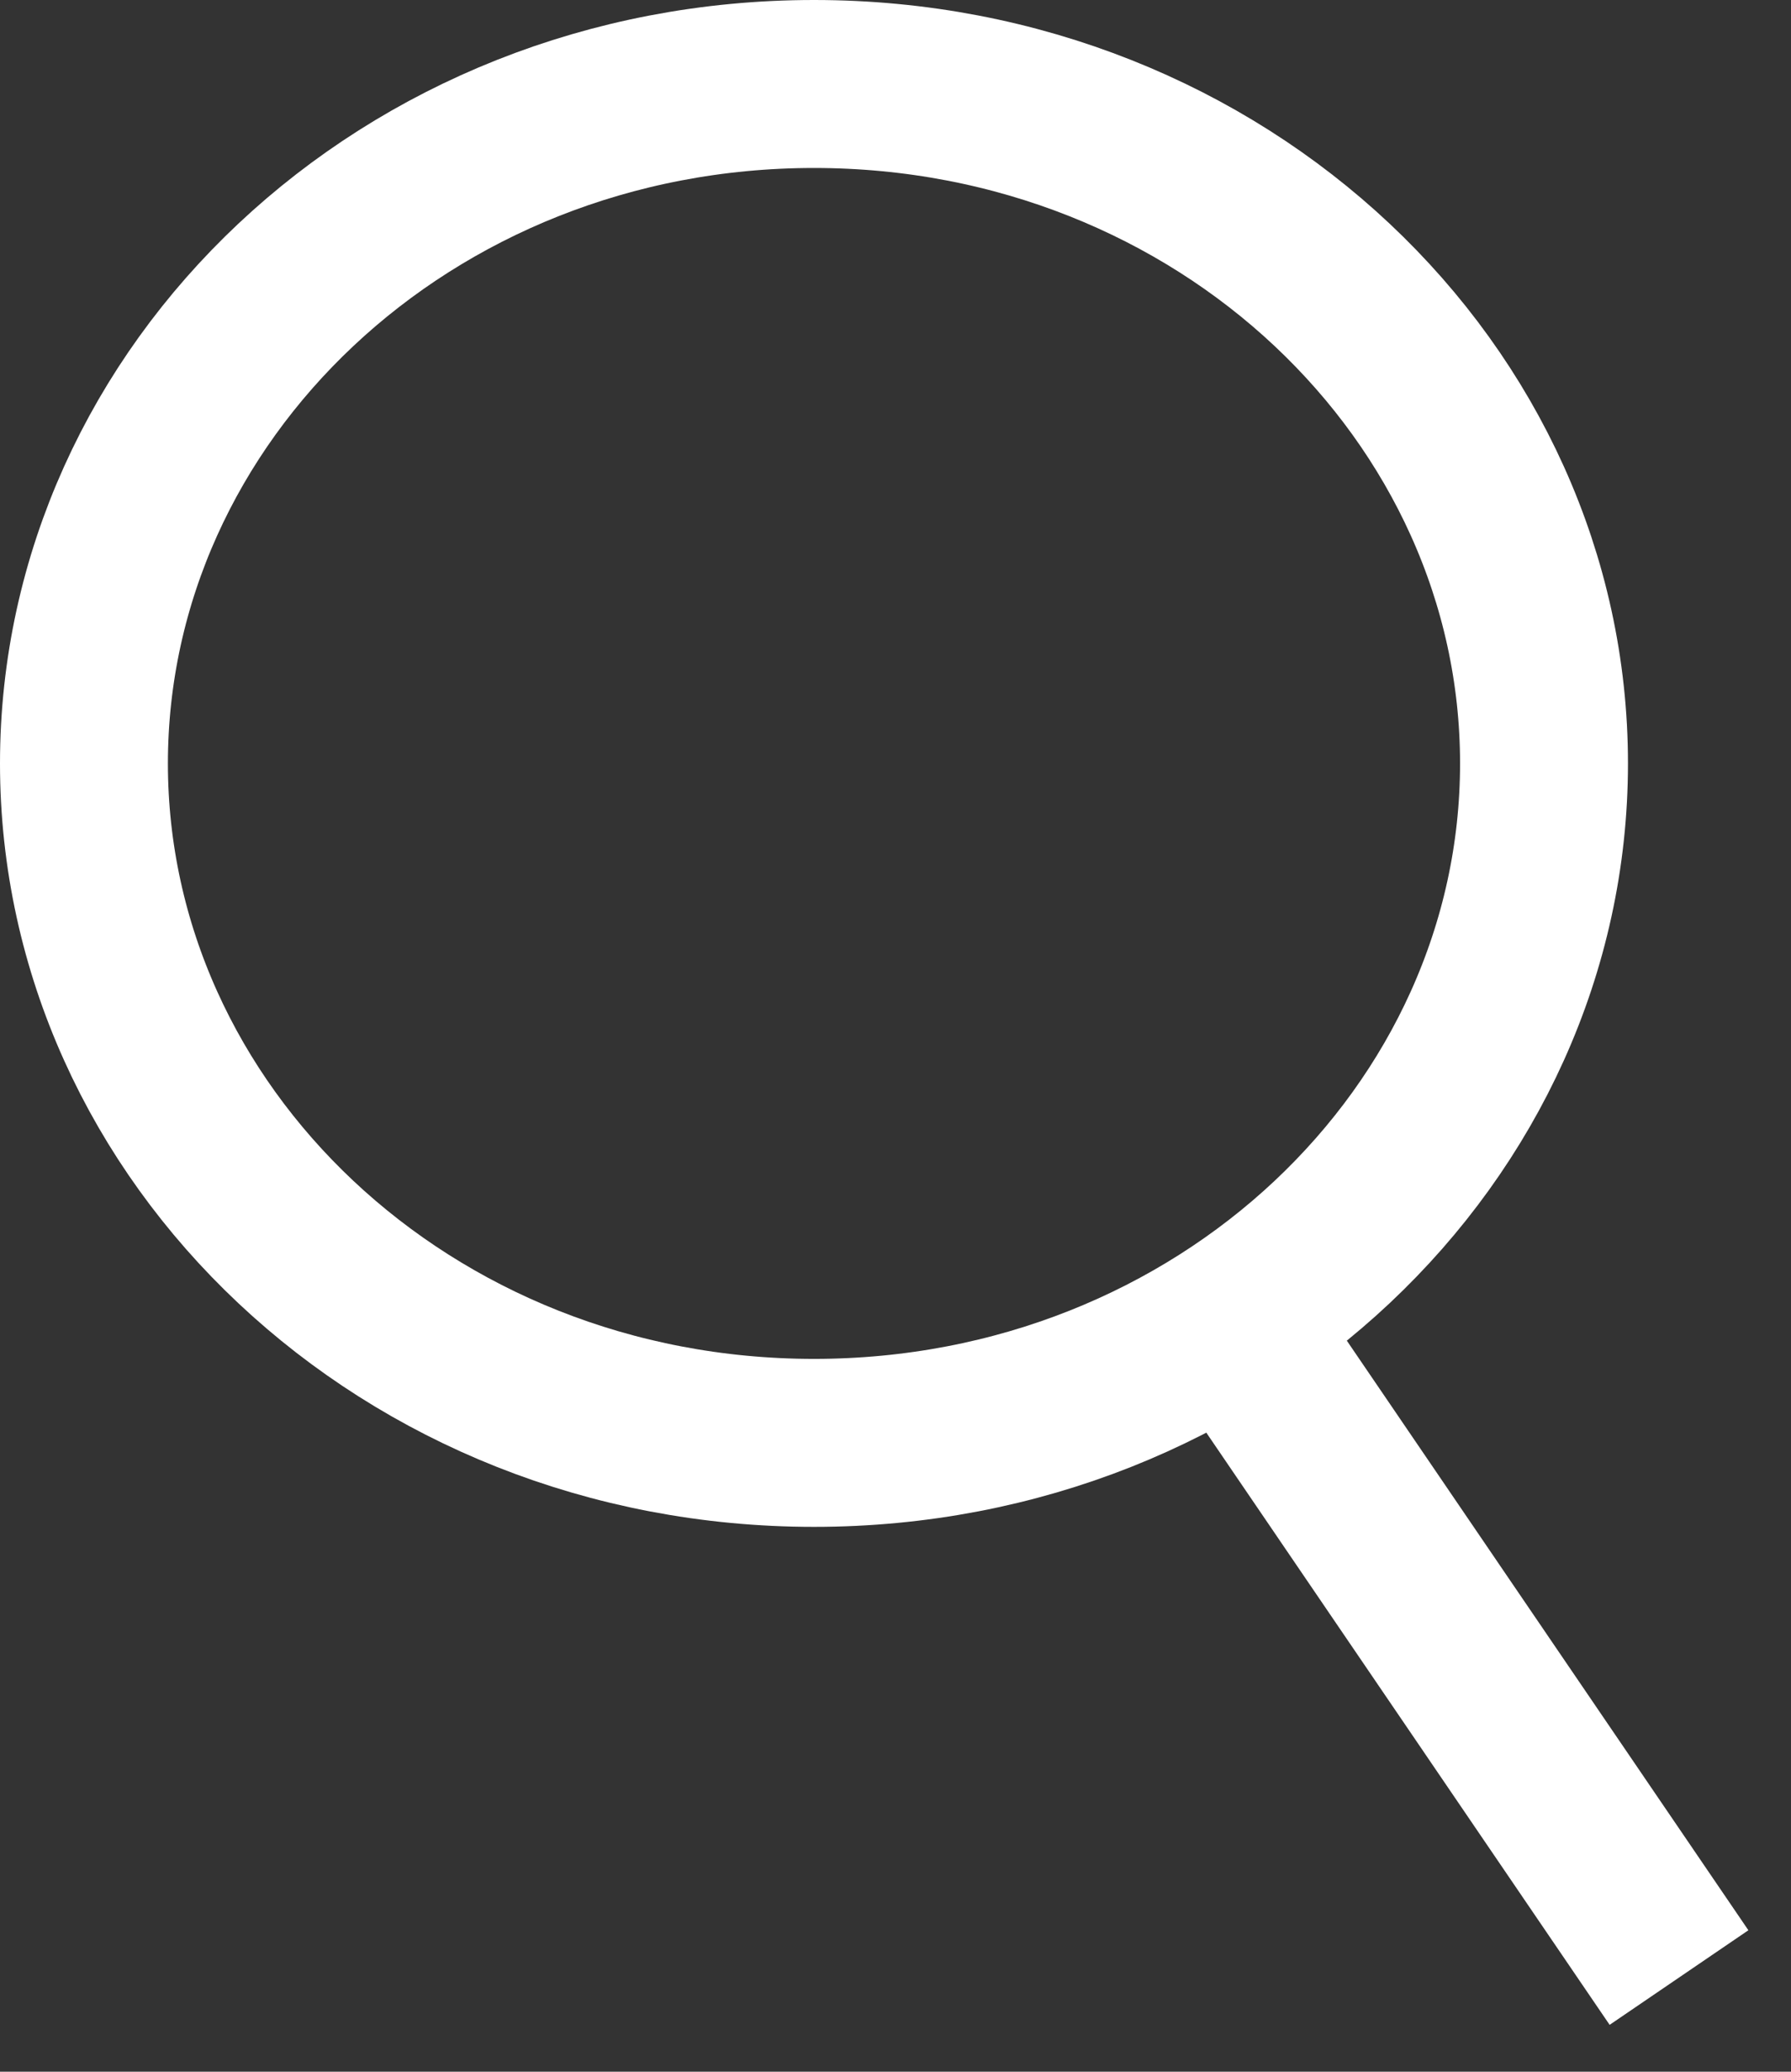
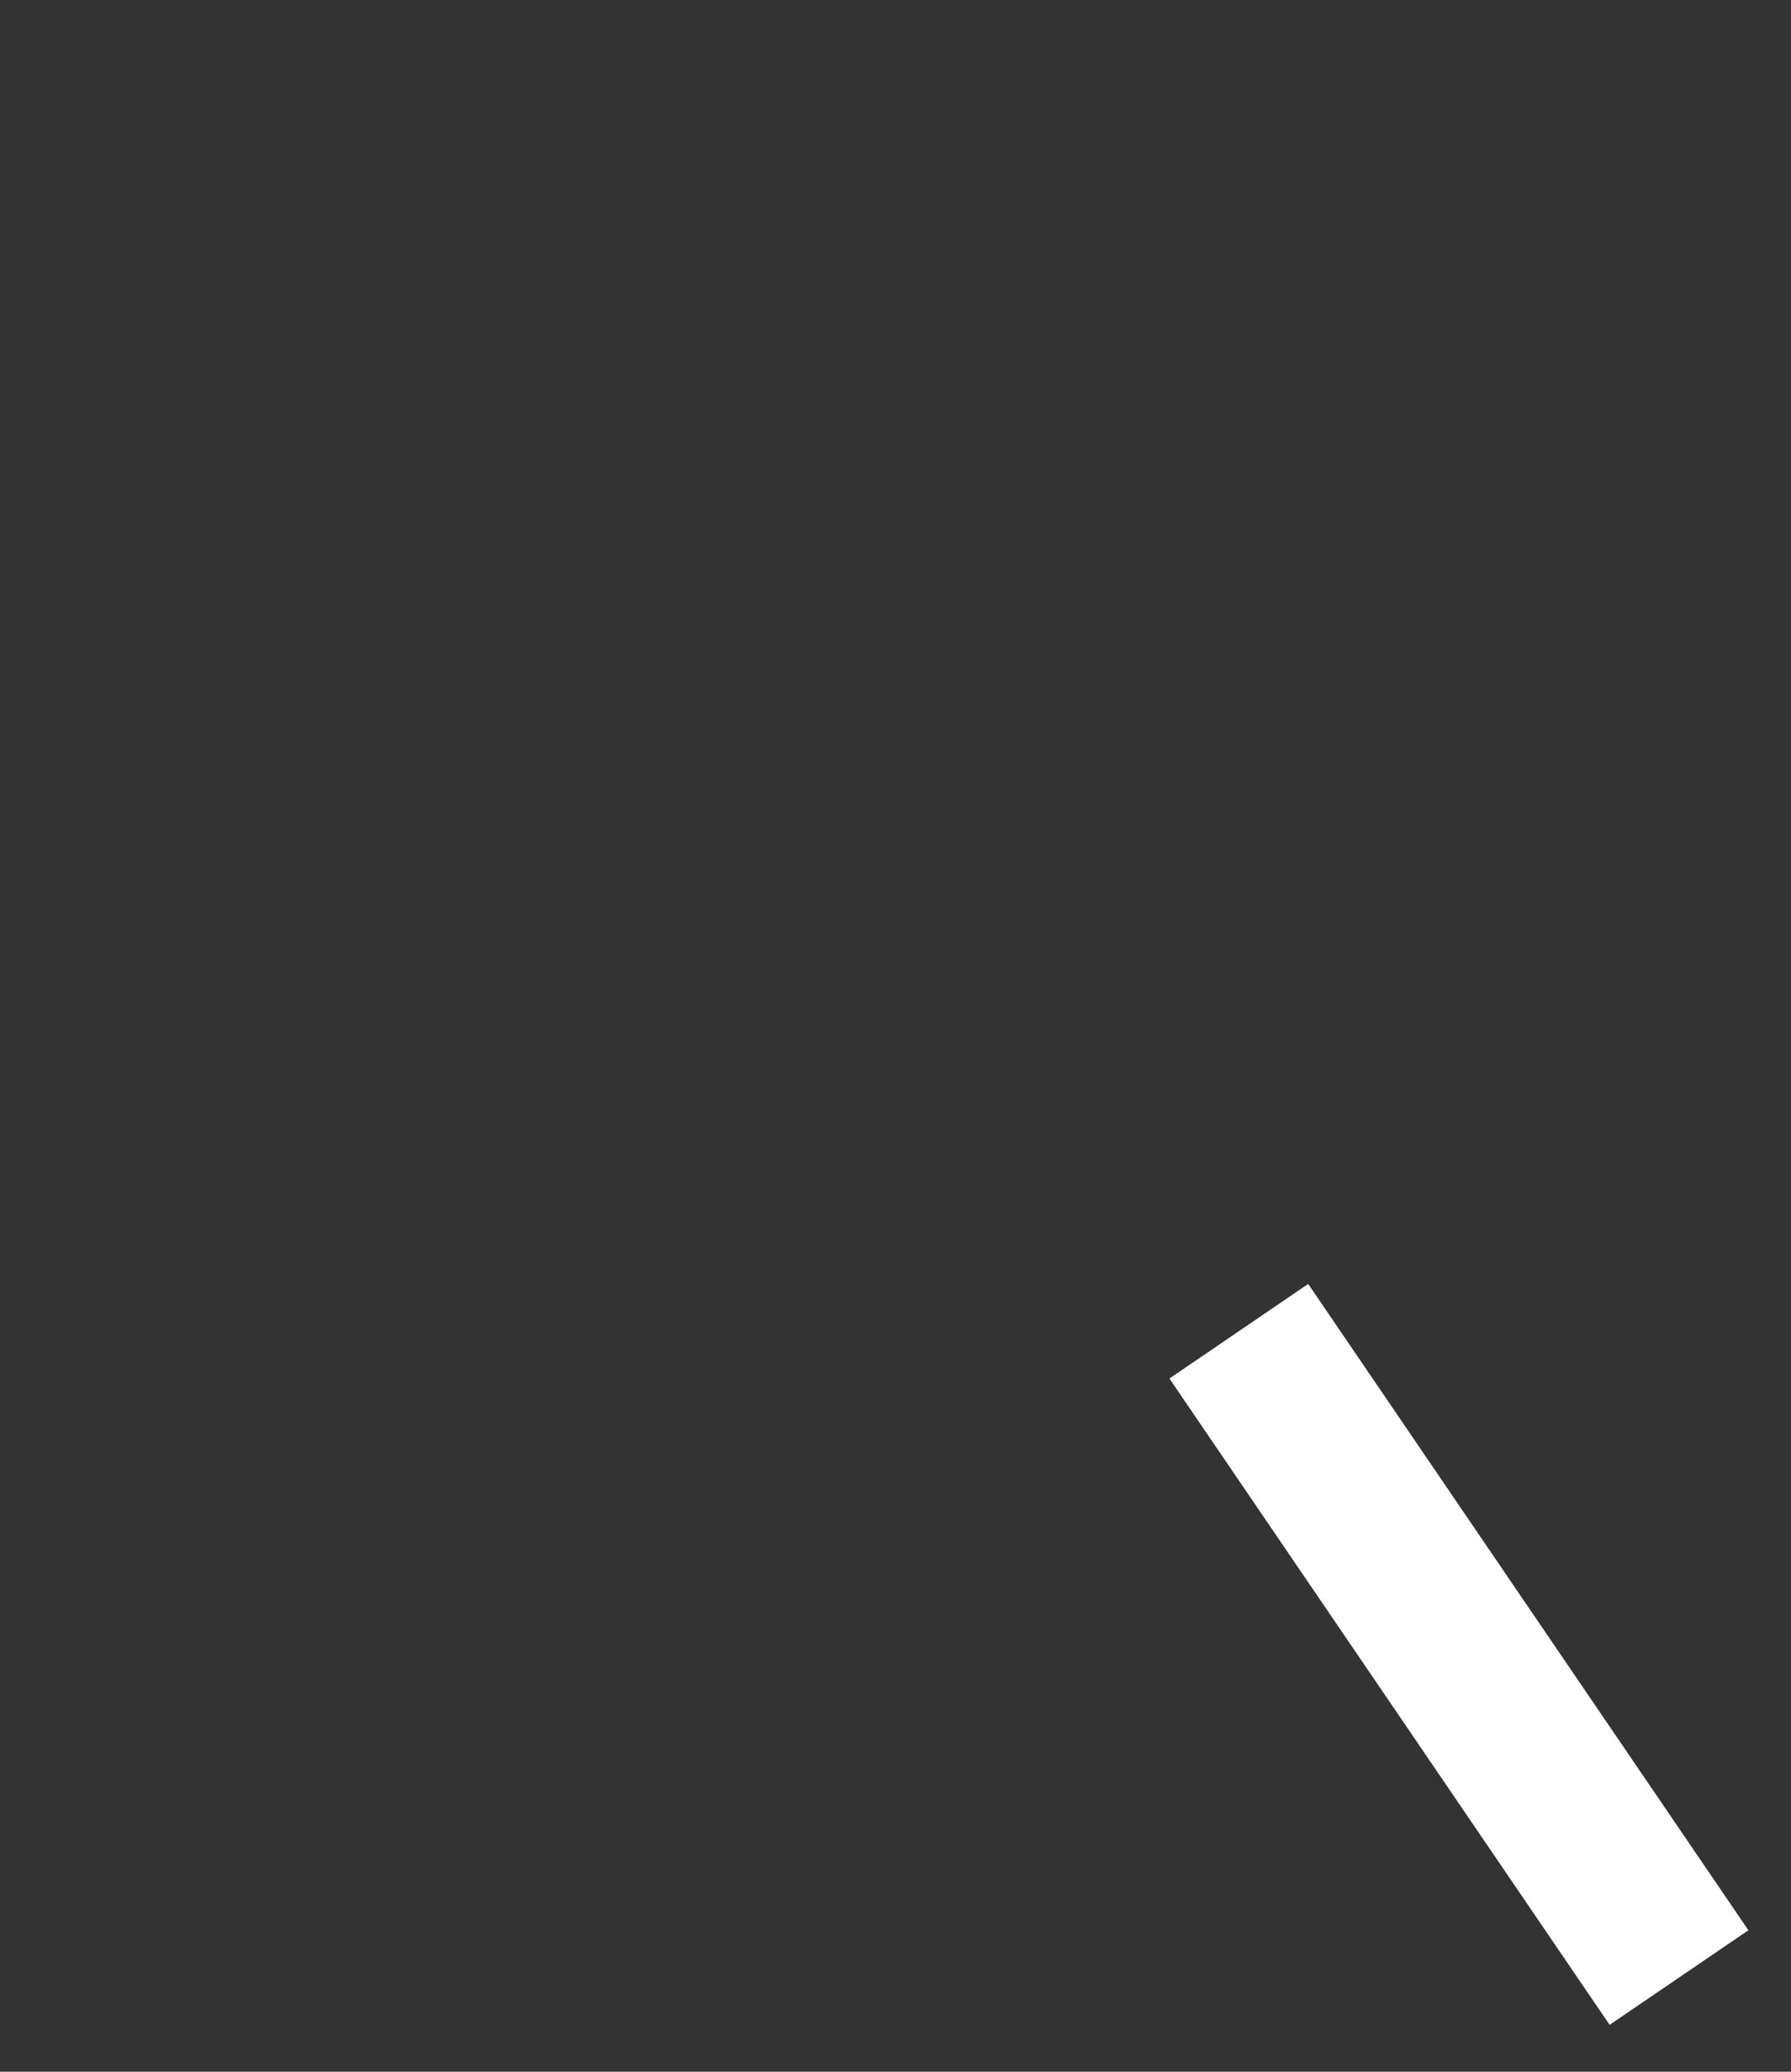
<svg xmlns="http://www.w3.org/2000/svg" width="32" height="37" viewBox="0 0 32 37" fill="none">
  <rect x="0" y="0" width="32" height="37" fill="#333333" stroke="none" />
-   <path d="M27.587 13.635C27.587 20.247 21.84 25.769 14.544 25.769C7.247 25.769 1.5 20.247 1.5 13.635C1.5 7.023 7.247 1.5 14.544 1.5C21.84 1.5 27.587 7.023 27.587 13.635Z" stroke="white" stroke-width="3" />
  <path d="M22.134 23.775L29.999 35.318" stroke="white" stroke-width="3" stroke-linejoin="round" />
</svg>